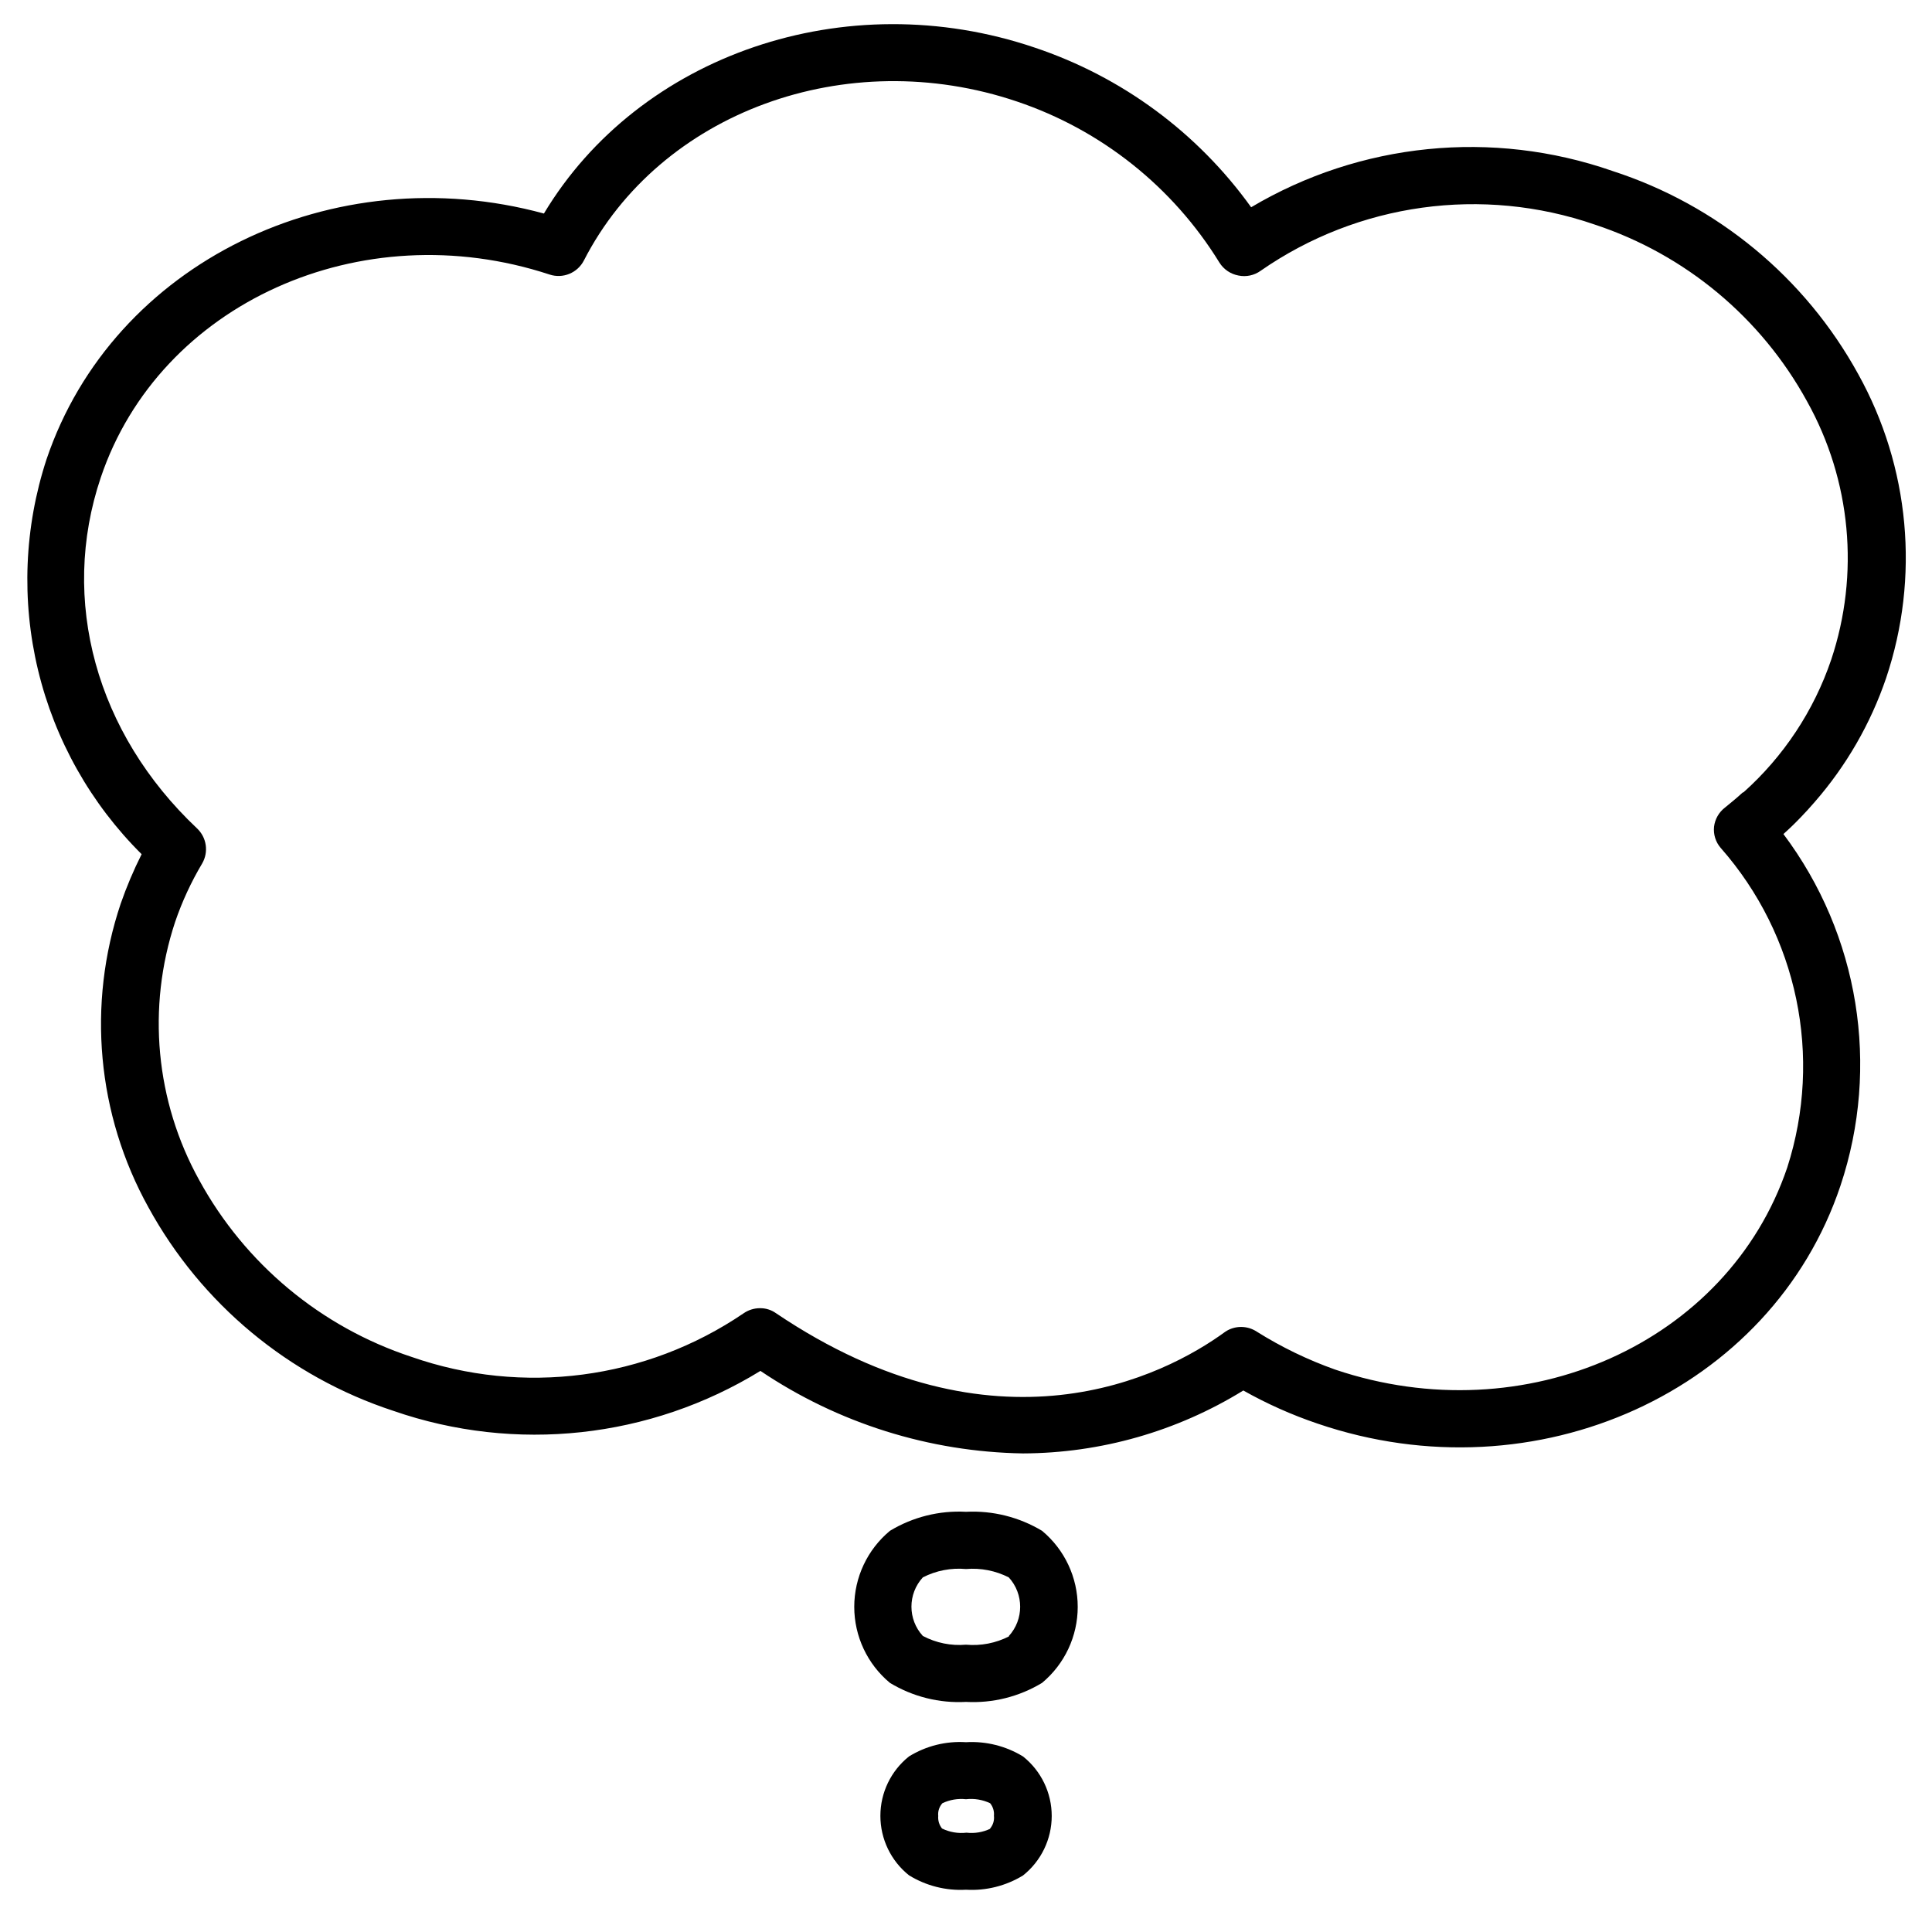
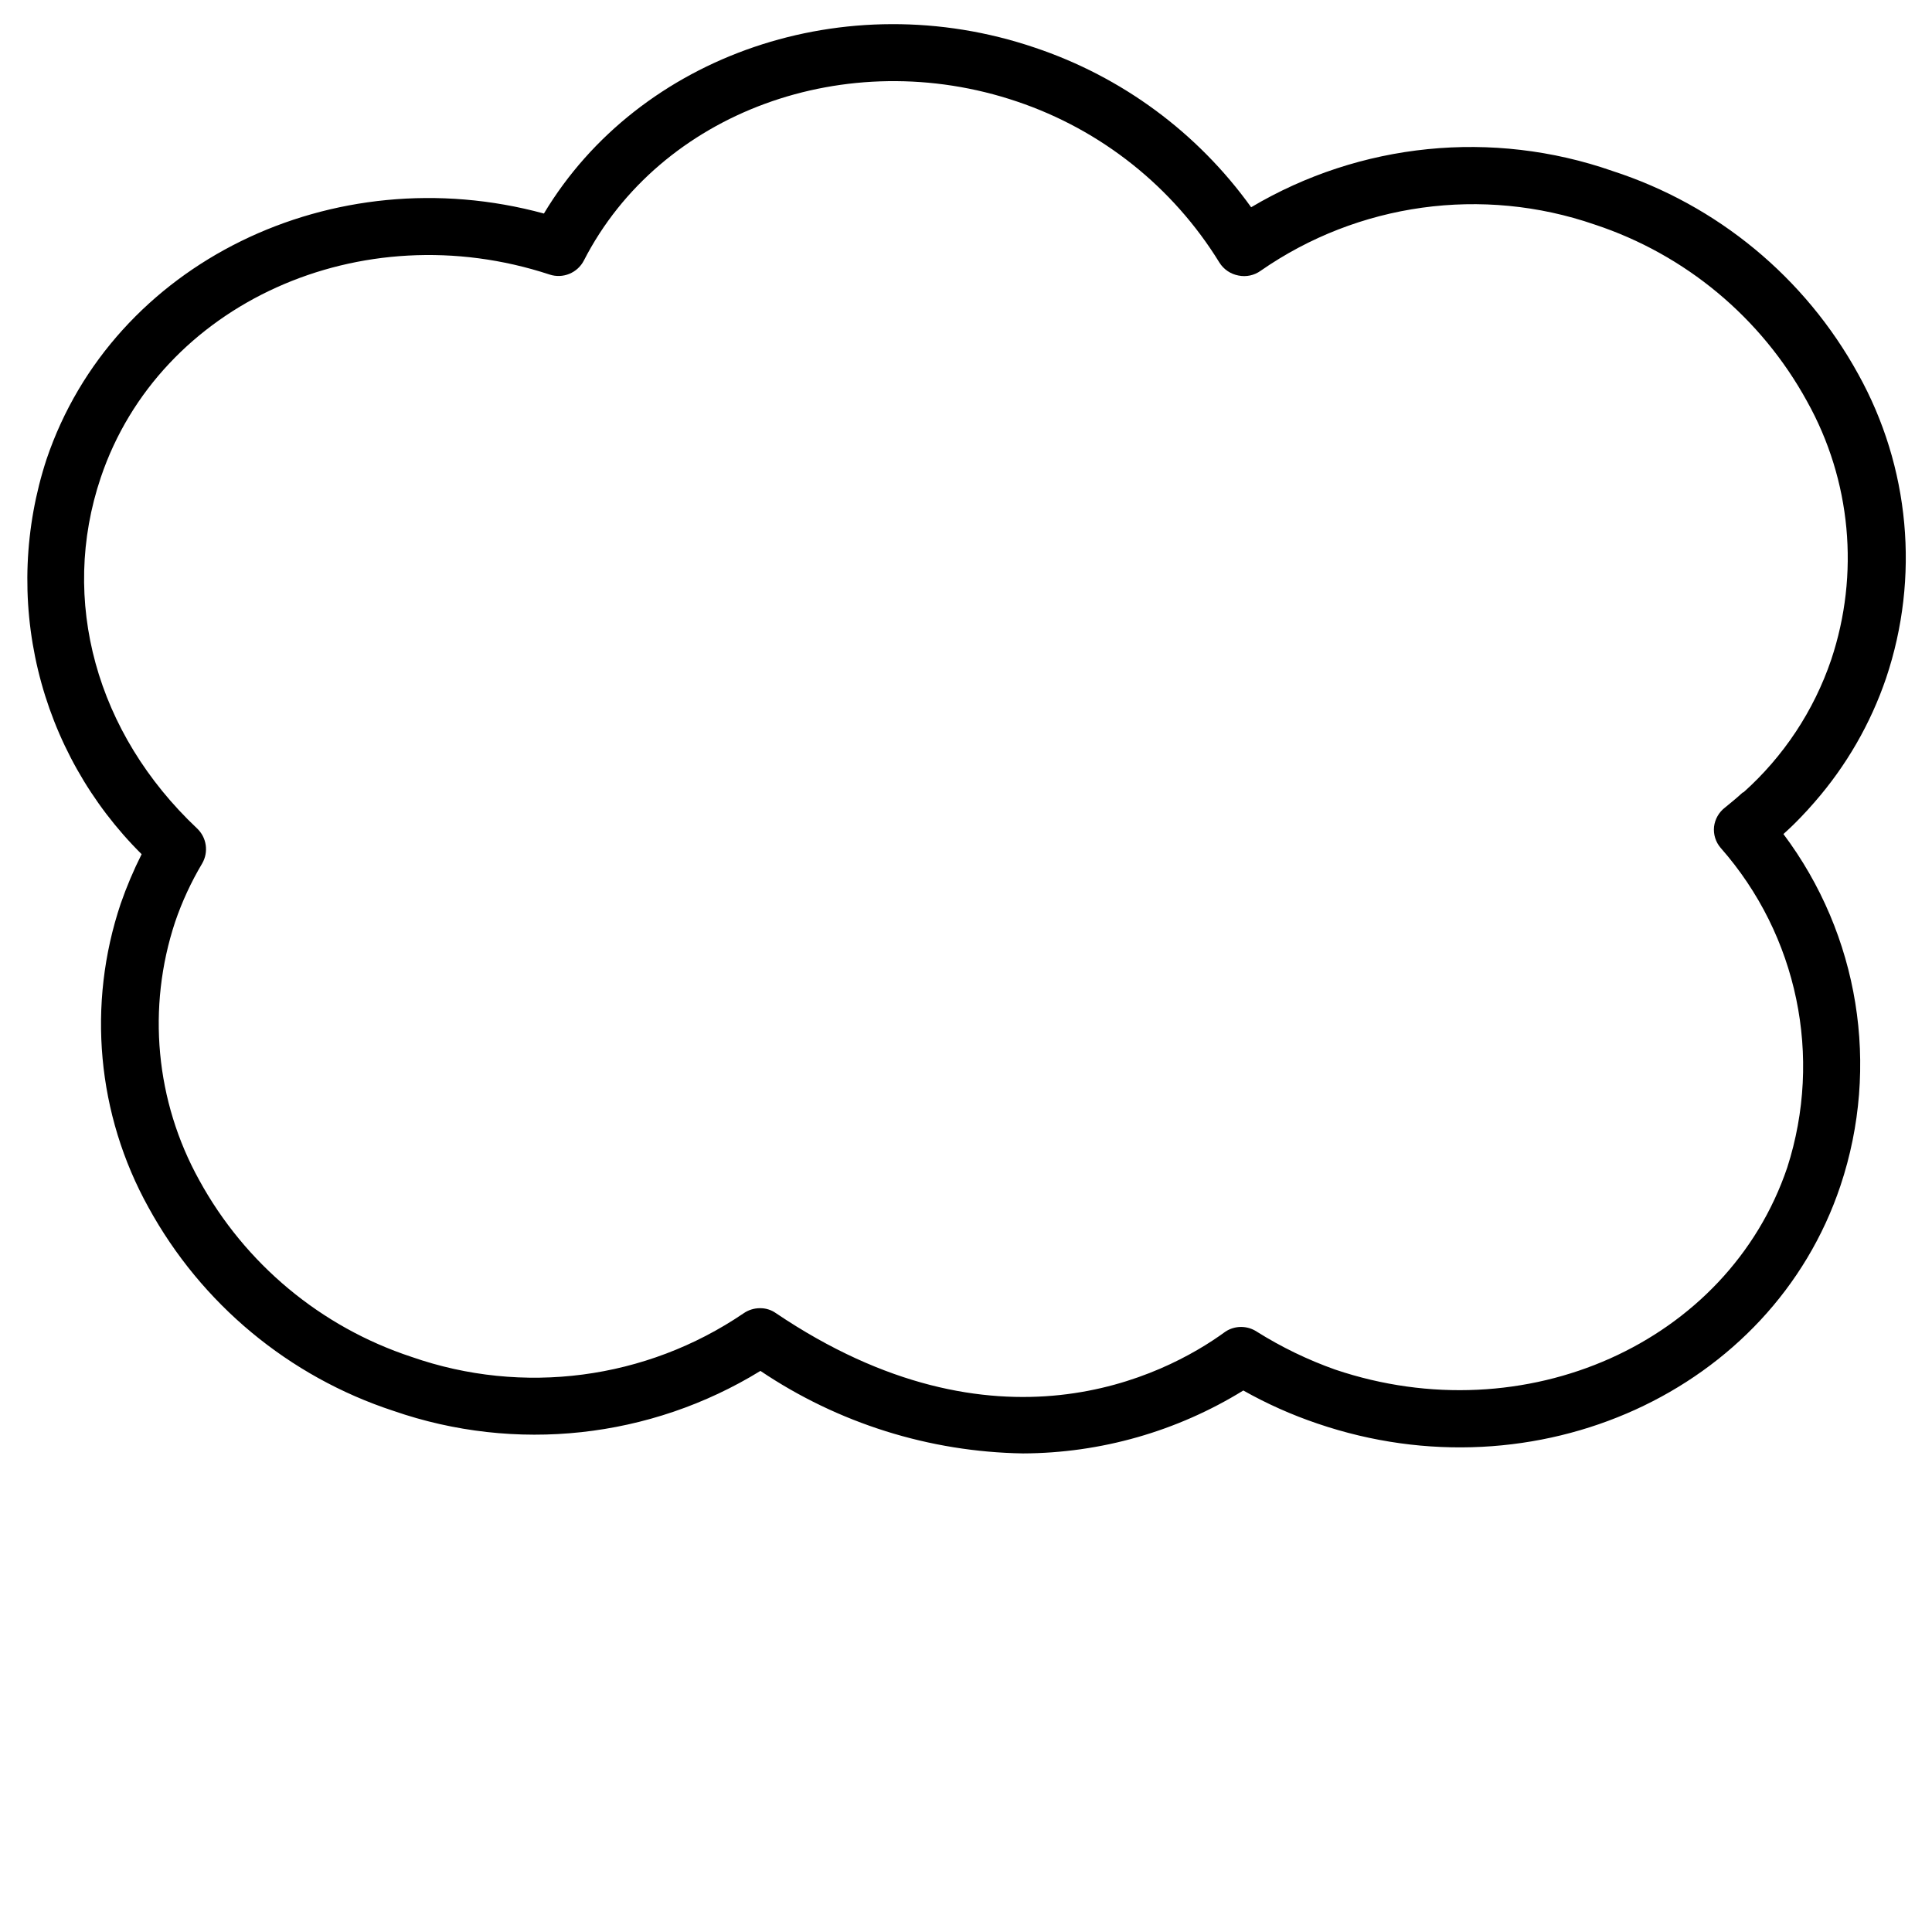
<svg xmlns="http://www.w3.org/2000/svg" fill="#000000" width="800px" height="800px" version="1.1" viewBox="144 144 512 512">
  <g>
-     <path d="m420.15 549.68c-6.07-3.644-13.086-5.398-20.152-5.039-7.074-0.379-14.094 1.375-20.152 5.039-5.992 4.977-9.461 12.363-9.461 20.152 0 7.789 3.469 15.176 9.461 20.152 6.059 3.664 13.078 5.422 20.152 5.039 7.07 0.383 14.09-1.375 20.152-5.039 5.992-4.977 9.457-12.363 9.457-20.152 0-7.789-3.465-15.176-9.457-20.152zm-8.715 27.961h-0.004c-3.523 1.809-7.488 2.578-11.434 2.219-3.957 0.344-7.93-0.461-11.438-2.32-4.023-4.391-4.023-11.125 0-15.516 3.523-1.809 7.492-2.574 11.438-2.215 3.91-0.332 7.836 0.434 11.336 2.215 4.027 4.406 4.027 11.16 0 15.566z" />
-     <path d="m415.11 609.48c-4.535-2.769-9.809-4.09-15.113-3.781-5.309-0.336-10.59 0.984-15.117 3.781-4.785 3.824-7.57 9.617-7.57 15.742s2.785 11.918 7.57 15.742c4.527 2.797 9.805 4.133 15.117 3.832 5.305 0.312 10.578-1.008 15.113-3.781 4.805-3.82 7.606-9.629 7.606-15.77s-2.801-11.945-7.606-15.766zm-8.664 19.145c-1.961 0.938-4.144 1.305-6.301 1.055-2.227 0.258-4.481-0.125-6.496-1.105-0.75-0.941-1.113-2.129-1.008-3.328-0.133-1.23 0.273-2.457 1.105-3.375 1.945-0.926 4.109-1.293 6.25-1.059 2.188-0.25 4.406 0.117 6.398 1.059 0.758 0.934 1.121 2.129 1.008 3.328 0.145 1.238-0.242 2.481-1.059 3.426z" />
    <path d="m571.29 189.3c-31.766-11.062-66.797-7.543-95.723 9.625-14.203-19.789-34.285-34.598-57.383-42.32-50.078-16.977-104.79 1.914-130.04 43.984-55.871-15.219-114.16 12.996-131.8 65.09-5.922 18.07-6.703 37.43-2.254 55.918 4.449 18.488 13.949 35.375 27.445 48.773-2.133 4.238-3.984 8.617-5.543 13.098-8.969 26.68-6.297 55.898 7.356 80.508 14.004 25.559 37.203 44.828 64.891 53.91 32.375 11.234 68.082 7.352 97.285-10.582 20.59 13.867 44.758 21.461 69.578 21.867 20.629-0.074 40.836-5.848 58.391-16.676 6.262 3.527 12.84 6.465 19.648 8.766 57.988 19.801 120.36-8.566 138.6-63.027 10.578-31.664 4.93-66.504-15.113-93.203 1.578-1.41 3.09-2.871 4.535-4.383 1.309-1.359 2.519-2.672 3.727-4.082 8.391-9.613 14.828-20.77 18.945-32.848 8.98-26.715 6.293-55.98-7.406-80.609-14.062-25.586-37.363-44.832-65.145-53.809zm34.562 164.7c-1.512 1.41-3.125 2.719-4.734 4.031-1.594 1.227-2.629 3.043-2.875 5.039-0.219 2.043 0.418 4.086 1.766 5.641 20.387 23.152 27.082 55.324 17.633 84.691-15.77 46.551-69.477 70.535-119.8 53.555-7.285-2.586-14.266-5.965-20.809-10.074-2.512-1.641-5.754-1.641-8.262 0-16.375 11.988-60.812 34.457-119.15-4.891-1.234-0.871-2.719-1.332-4.231-1.309-1.551 0.004-3.062 0.477-4.332 1.359-25.855 17.574-58.508 21.855-88.016 11.539-24-7.91-44.098-24.641-56.227-46.805-11.605-20.926-13.926-45.754-6.398-68.469 1.84-5.387 4.238-10.57 7.152-15.465 1.777-3.043 1.211-6.91-1.359-9.32-26.703-25.191-36.477-60.457-25.492-93.004 15.566-46.098 68.922-70.23 118.95-53.758 3.527 1.156 7.371-0.426 9.07-3.727 20.152-39.297 69.574-57.434 114.82-42.117 22.305 7.523 41.27 22.621 53.605 42.672 1.125 1.797 2.953 3.039 5.039 3.426 2.055 0.426 4.195-0.031 5.894-1.262 25.863-17.969 58.75-22.516 88.52-12.242 24.016 7.93 44.125 24.676 56.273 46.855 11.664 20.906 13.988 45.762 6.398 68.469-4.598 13.531-12.617 25.645-23.273 35.164z" />
  </g>
</svg>